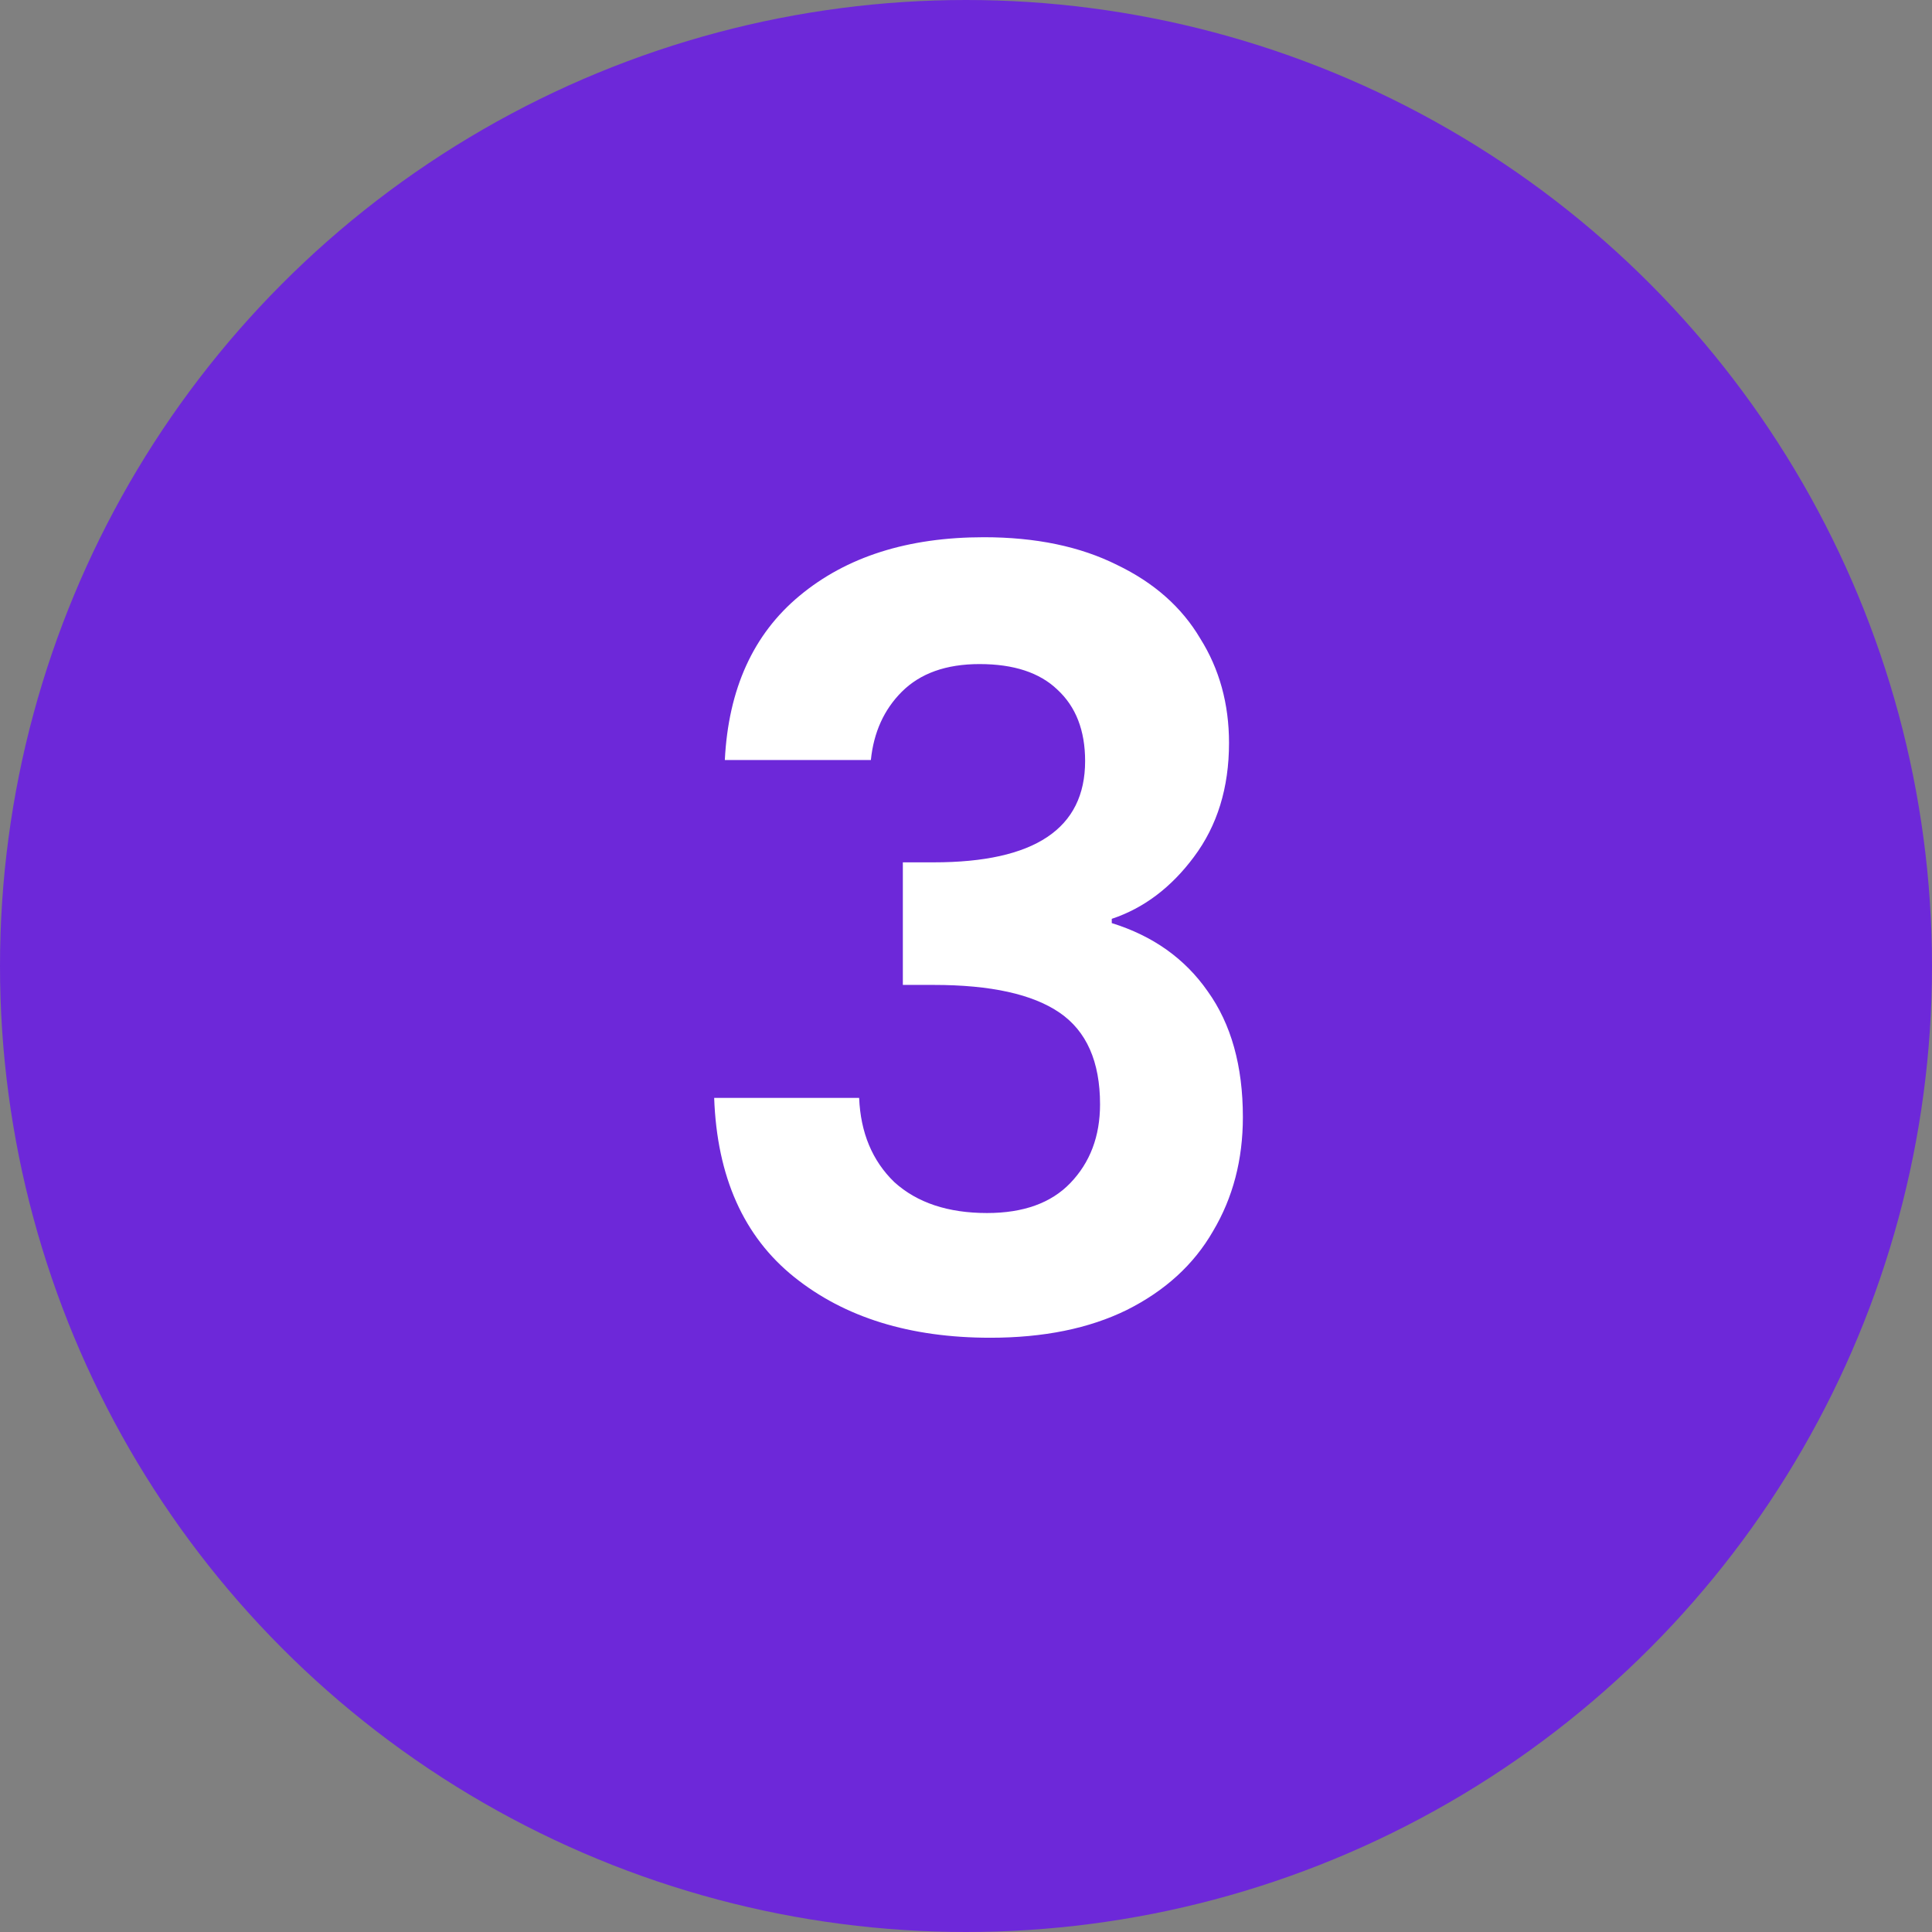
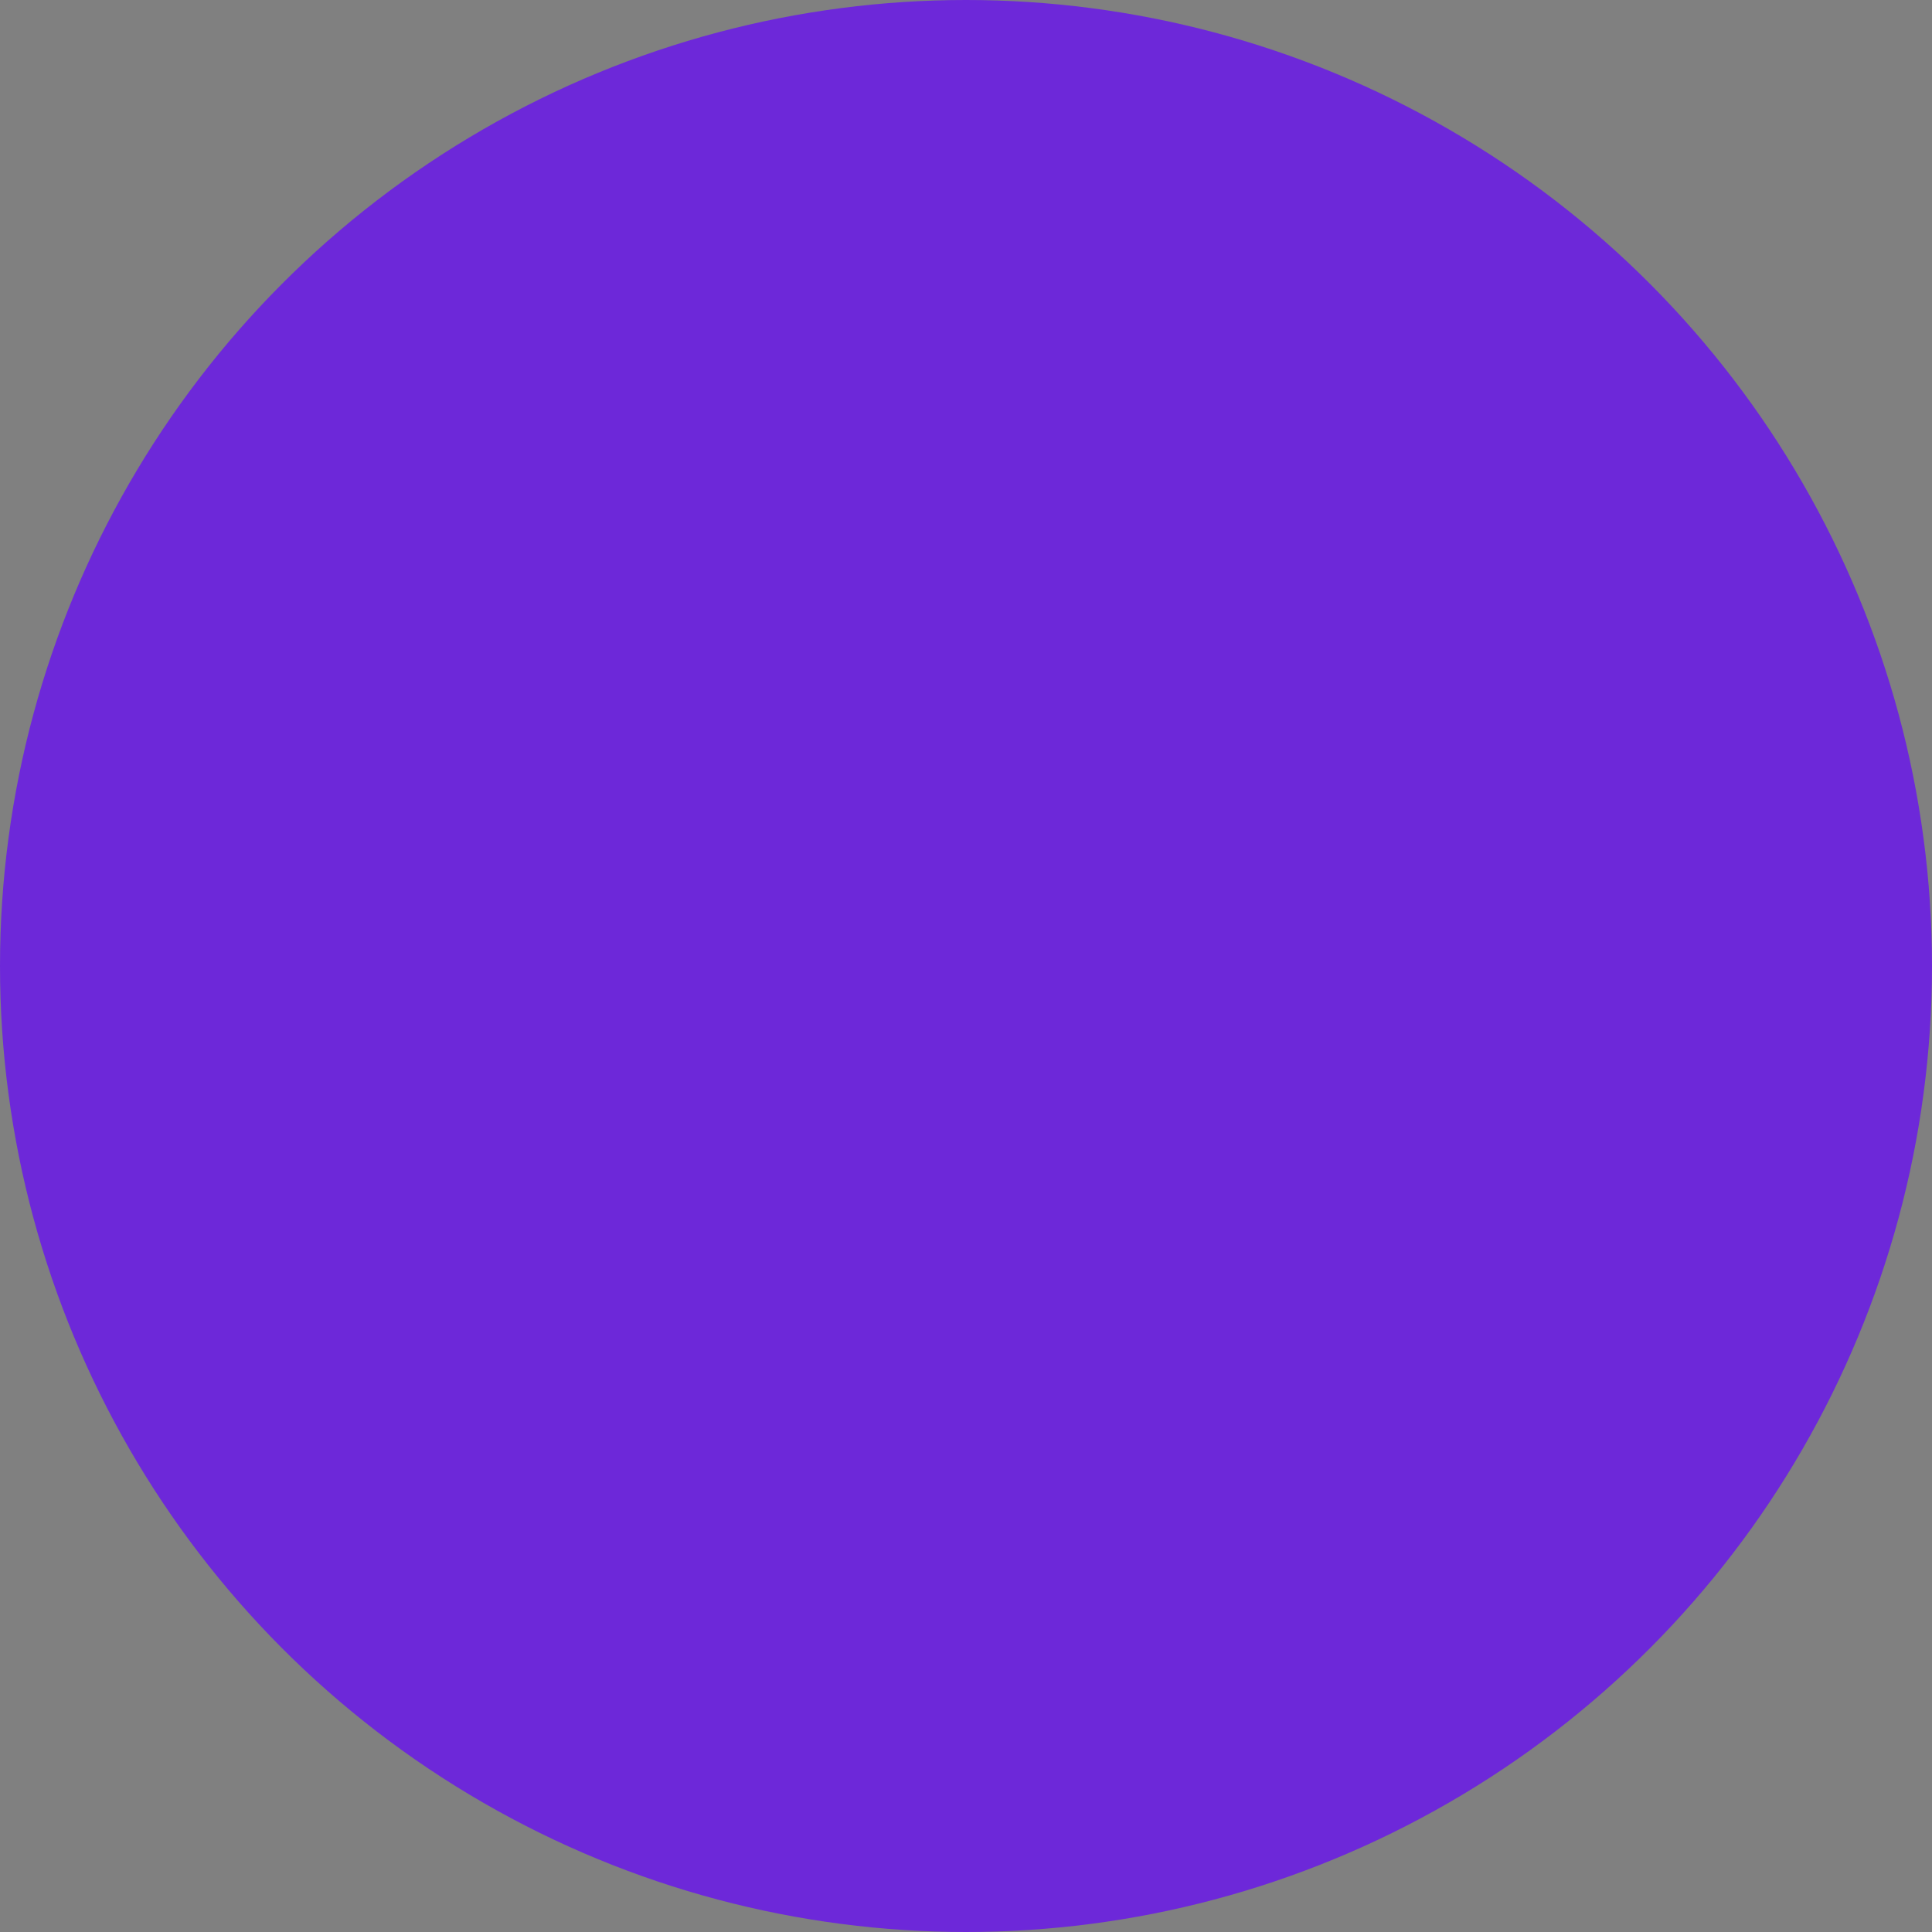
<svg xmlns="http://www.w3.org/2000/svg" width="58" height="58" viewBox="0 0 58 58" fill="none">
  <rect x="0" y="0" width="58" height="58" fill="#808080" stroke="none" />
  <circle cx="29" cy="29" r="29" fill="#6D28D9" />
-   <path d="M21.76 22.816C21.867 20.683 22.613 19.04 24 17.888C25.408 16.715 27.253 16.128 29.536 16.128C31.093 16.128 32.427 16.405 33.536 16.96C34.645 17.493 35.477 18.229 36.032 19.168C36.608 20.085 36.896 21.131 36.896 22.304C36.896 23.648 36.544 24.789 35.84 25.728C35.157 26.645 34.336 27.264 33.376 27.584V27.712C34.613 28.096 35.573 28.779 36.256 29.76C36.96 30.741 37.312 32 37.312 33.536C37.312 34.816 37.013 35.957 36.416 36.96C35.84 37.963 34.976 38.752 33.824 39.328C32.693 39.883 31.328 40.16 29.728 40.16C27.317 40.16 25.355 39.552 23.84 38.336C22.325 37.12 21.525 35.328 21.44 32.96H25.792C25.835 34.005 26.187 34.848 26.848 35.488C27.531 36.107 28.459 36.416 29.632 36.416C30.72 36.416 31.552 36.117 32.128 35.52C32.725 34.901 33.024 34.112 33.024 33.152C33.024 31.872 32.619 30.955 31.808 30.4C30.997 29.845 29.739 29.568 28.032 29.568H27.104V25.888H28.032C31.061 25.888 32.576 24.875 32.576 22.848C32.576 21.931 32.299 21.216 31.744 20.704C31.211 20.192 30.432 19.936 29.408 19.936C28.405 19.936 27.627 20.213 27.072 20.768C26.539 21.301 26.229 21.984 26.144 22.816H21.76Z" fill="white" />
</svg>